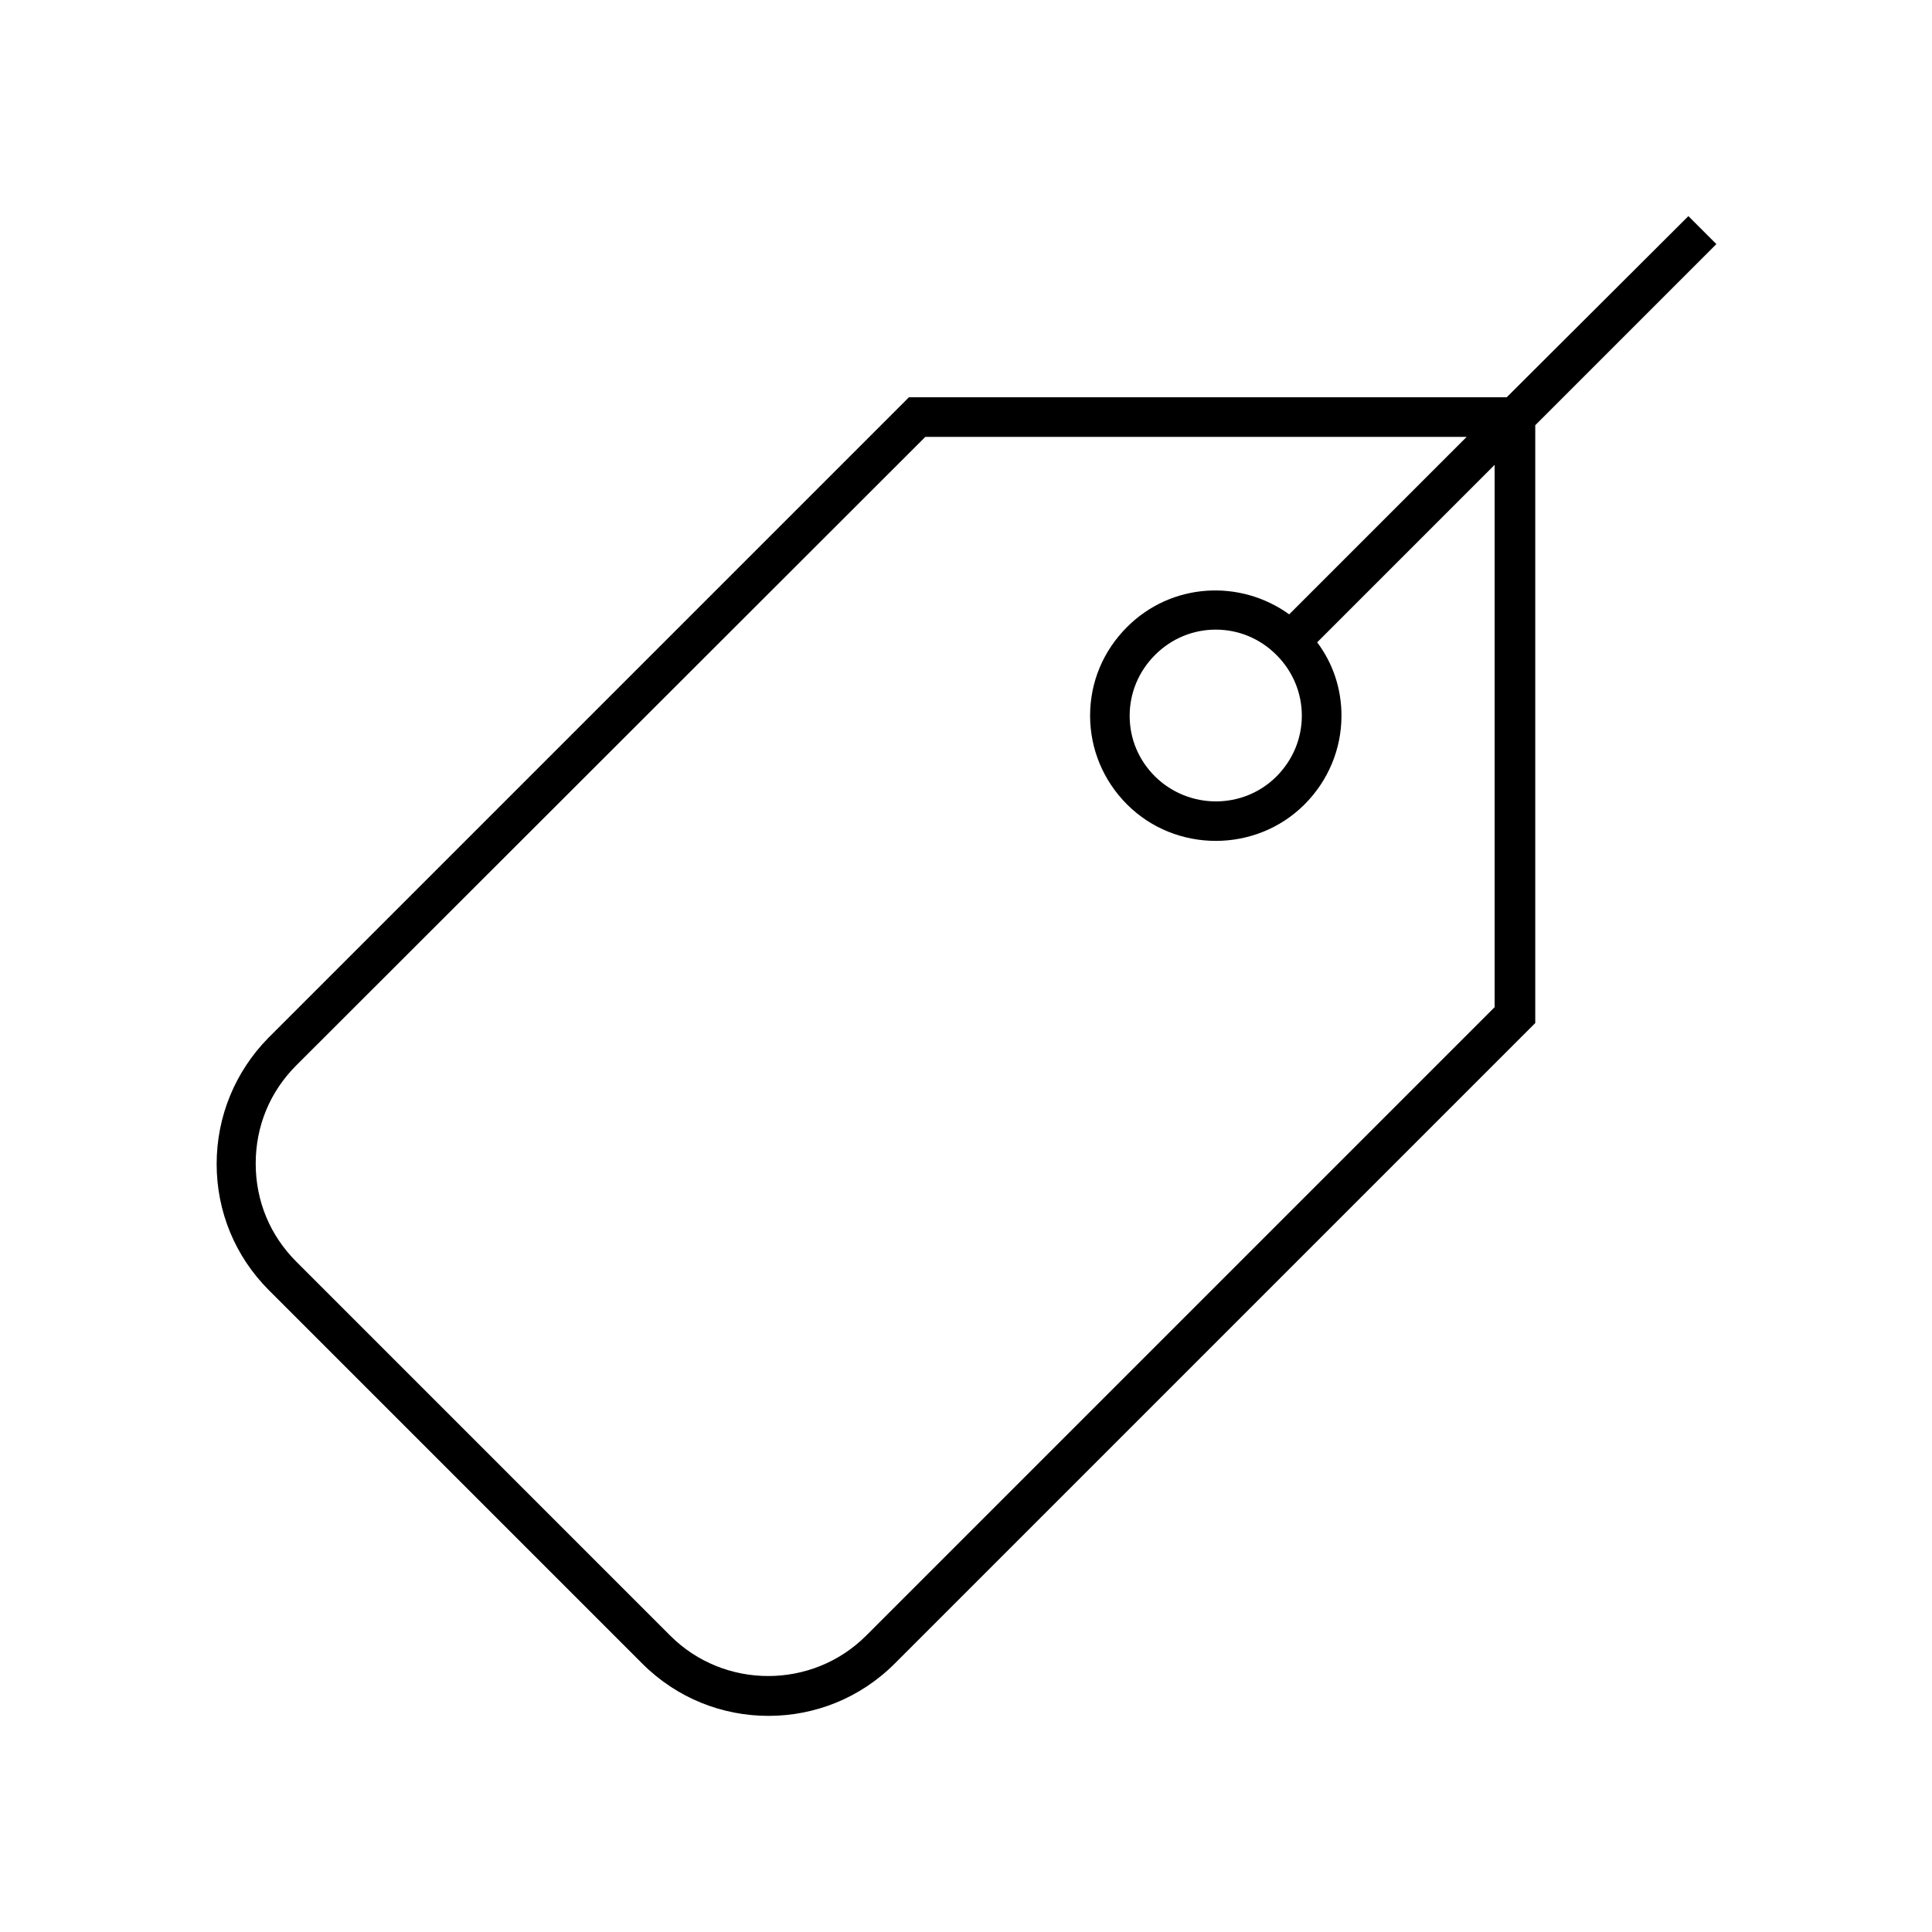
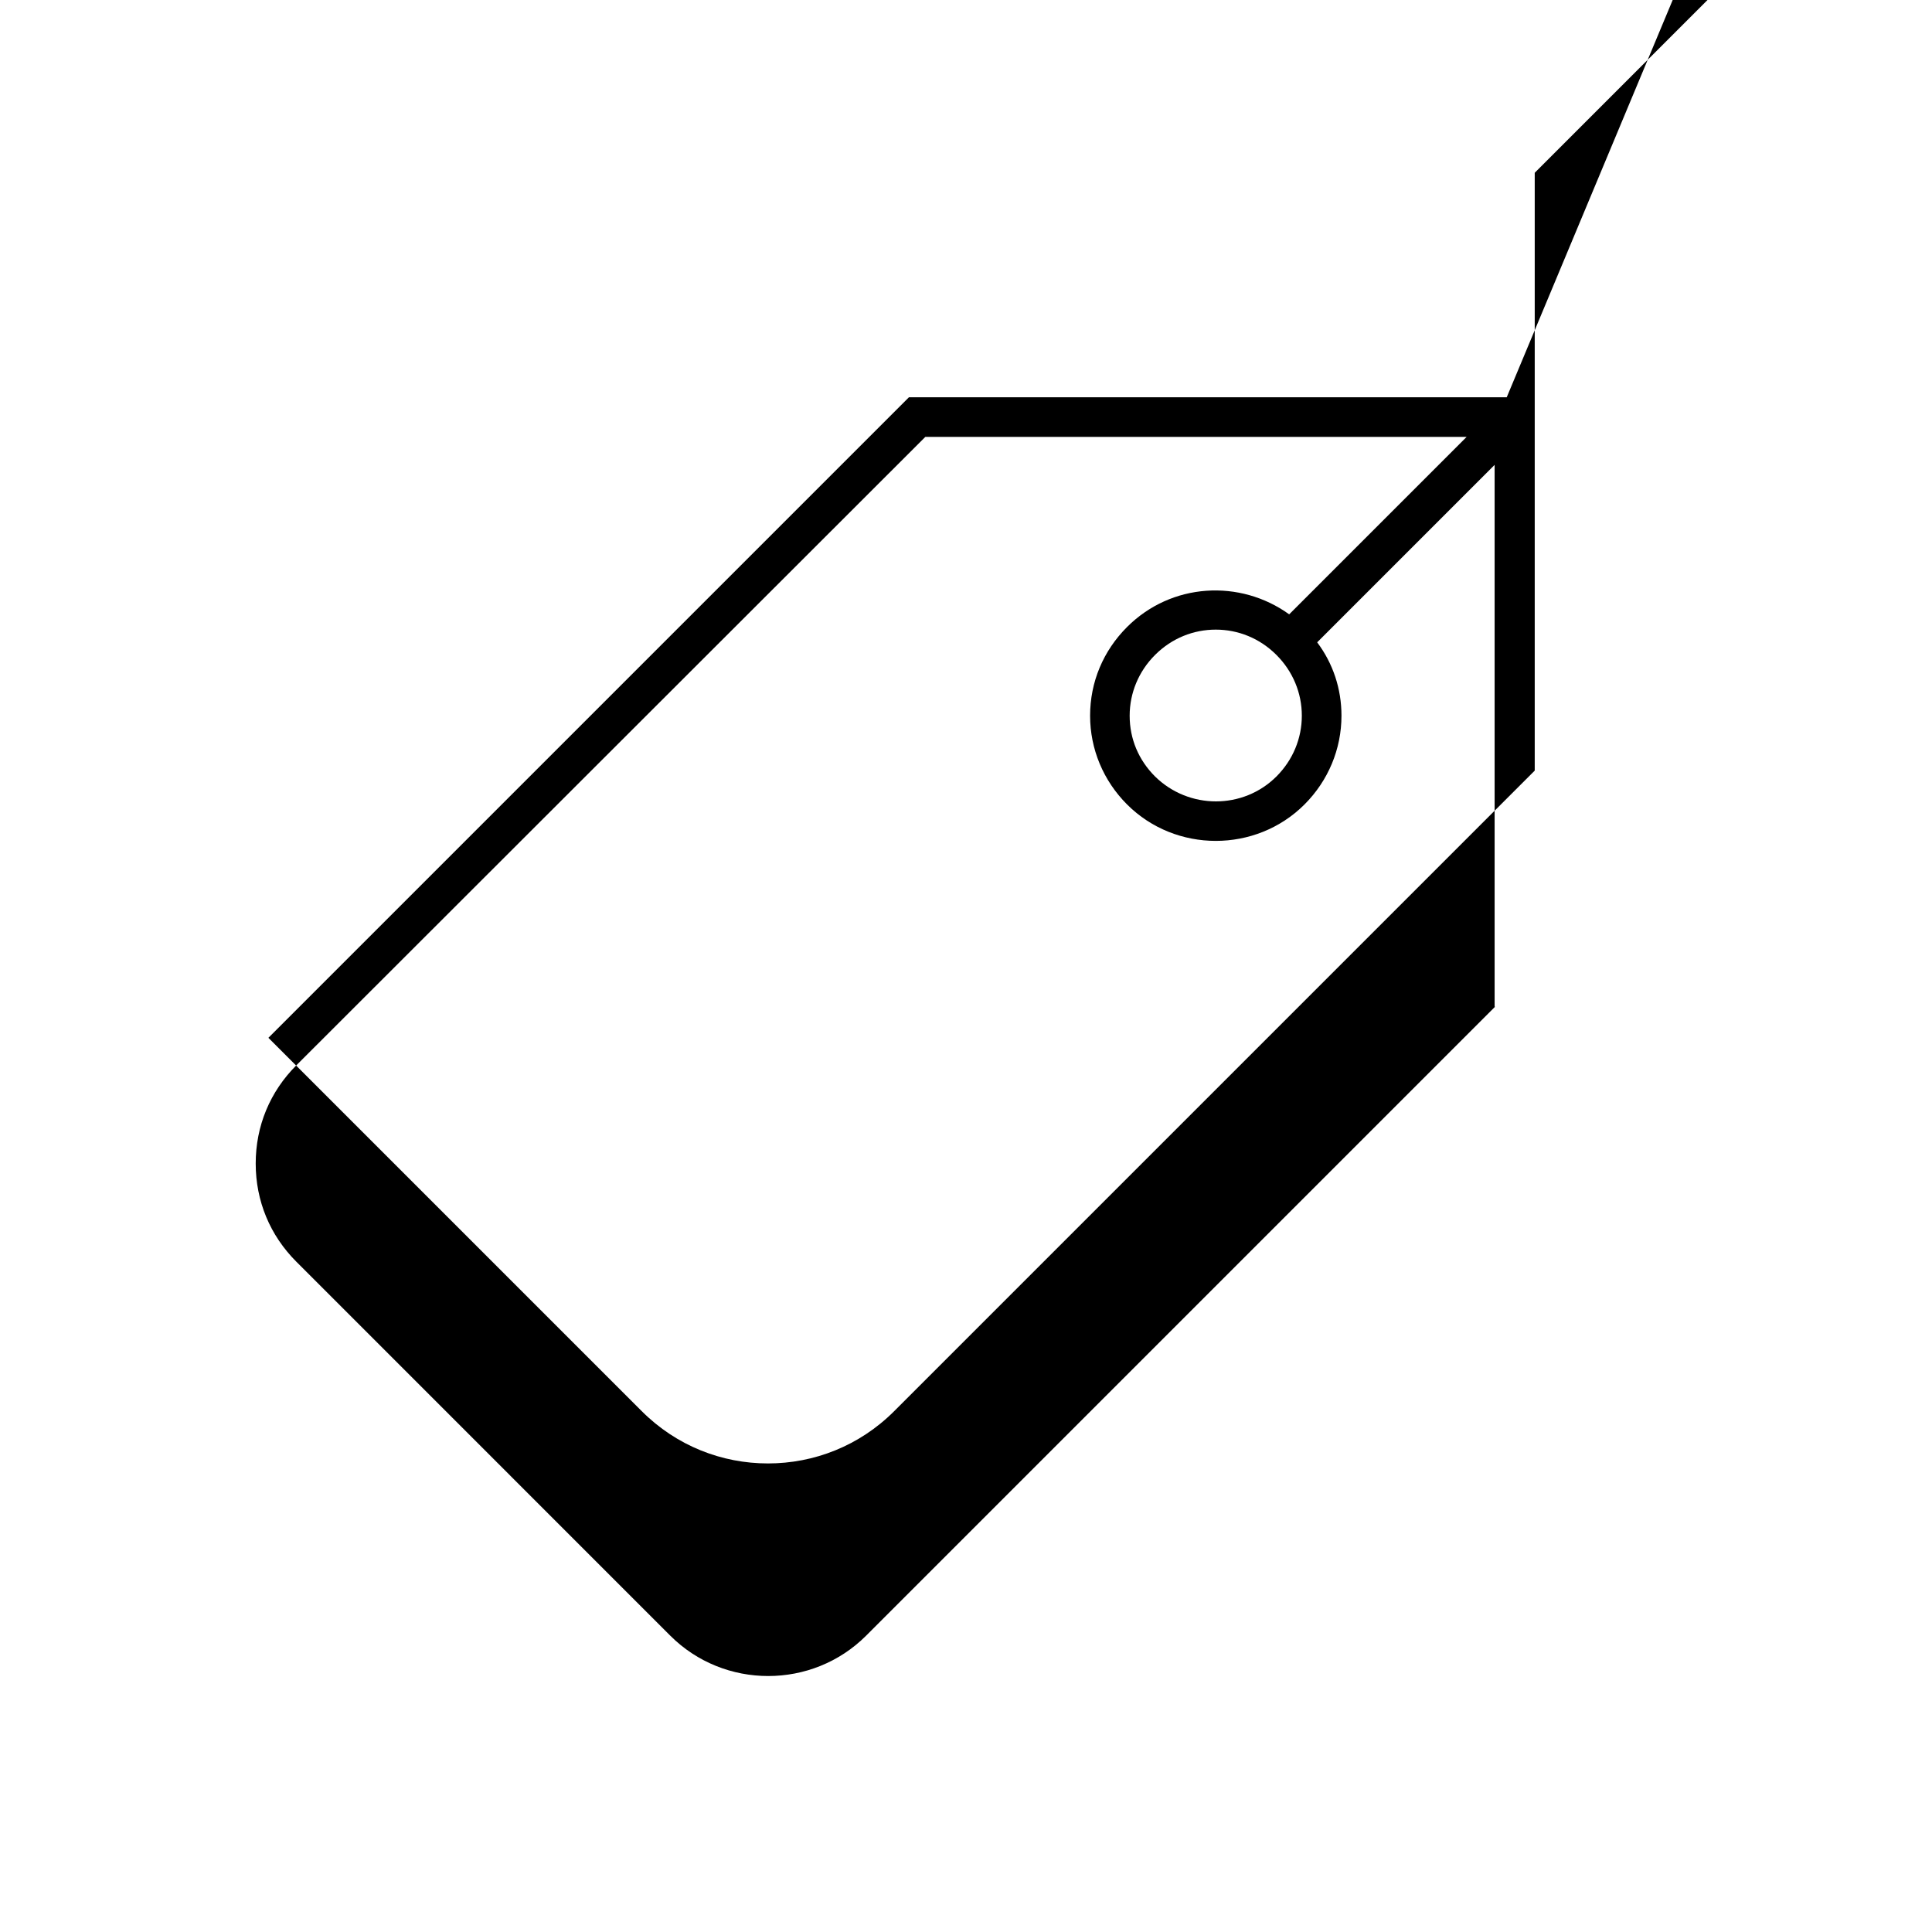
<svg xmlns="http://www.w3.org/2000/svg" fill="#000000" width="800px" height="800px" version="1.1" viewBox="144 144 512 512">
-   <path d="m543.3 249.28h-158.42l-169.75 169.75c-8.816 8.957-13.715 20.852-13.715 33.449 0 12.594 4.898 24.492 13.855 33.449l98.941 98.941c9.238 9.238 21.273 13.855 33.449 13.855 12.176 0 24.211-4.617 33.449-13.855l169.75-169.75v-158.43l48-48-7.418-7.418zm-3.078 161.5-166.68 166.68c-14.273 14.273-37.645 14.273-51.922 0l-99.078-99.086c-6.996-6.996-10.777-16.094-10.777-26.031s3.777-19.031 10.777-26.031l166.68-166.53h143.45l-47.023 47.023c-13.016-9.375-31.207-8.398-42.965 3.359-6.297 6.297-9.797 14.555-9.797 23.512 0 8.816 3.5 17.215 9.797 23.512 6.438 6.438 14.973 9.656 23.512 9.656 8.535 0 17.074-3.219 23.512-9.656 6.297-6.297 9.797-14.695 9.797-23.512 0-7.137-2.238-13.855-6.438-19.453l47.023-47.023v143.58zm-51.223-77.109c0 6.019-2.379 11.754-6.719 16.094-8.816 8.816-23.23 8.816-32.188 0-4.34-4.34-6.719-9.938-6.719-16.094 0-6.019 2.379-11.754 6.719-16.094 4.477-4.477 10.215-6.719 16.094-6.719s11.617 2.238 16.094 6.719c4.34 4.336 6.719 10.074 6.719 16.094z" />
+   <path d="m543.3 249.28h-158.42l-169.75 169.75l98.941 98.941c9.238 9.238 21.273 13.855 33.449 13.855 12.176 0 24.211-4.617 33.449-13.855l169.75-169.75v-158.43l48-48-7.418-7.418zm-3.078 161.5-166.68 166.68c-14.273 14.273-37.645 14.273-51.922 0l-99.078-99.086c-6.996-6.996-10.777-16.094-10.777-26.031s3.777-19.031 10.777-26.031l166.68-166.53h143.45l-47.023 47.023c-13.016-9.375-31.207-8.398-42.965 3.359-6.297 6.297-9.797 14.555-9.797 23.512 0 8.816 3.5 17.215 9.797 23.512 6.438 6.438 14.973 9.656 23.512 9.656 8.535 0 17.074-3.219 23.512-9.656 6.297-6.297 9.797-14.695 9.797-23.512 0-7.137-2.238-13.855-6.438-19.453l47.023-47.023v143.58zm-51.223-77.109c0 6.019-2.379 11.754-6.719 16.094-8.816 8.816-23.23 8.816-32.188 0-4.34-4.34-6.719-9.938-6.719-16.094 0-6.019 2.379-11.754 6.719-16.094 4.477-4.477 10.215-6.719 16.094-6.719s11.617 2.238 16.094 6.719c4.34 4.336 6.719 10.074 6.719 16.094z" />
</svg>